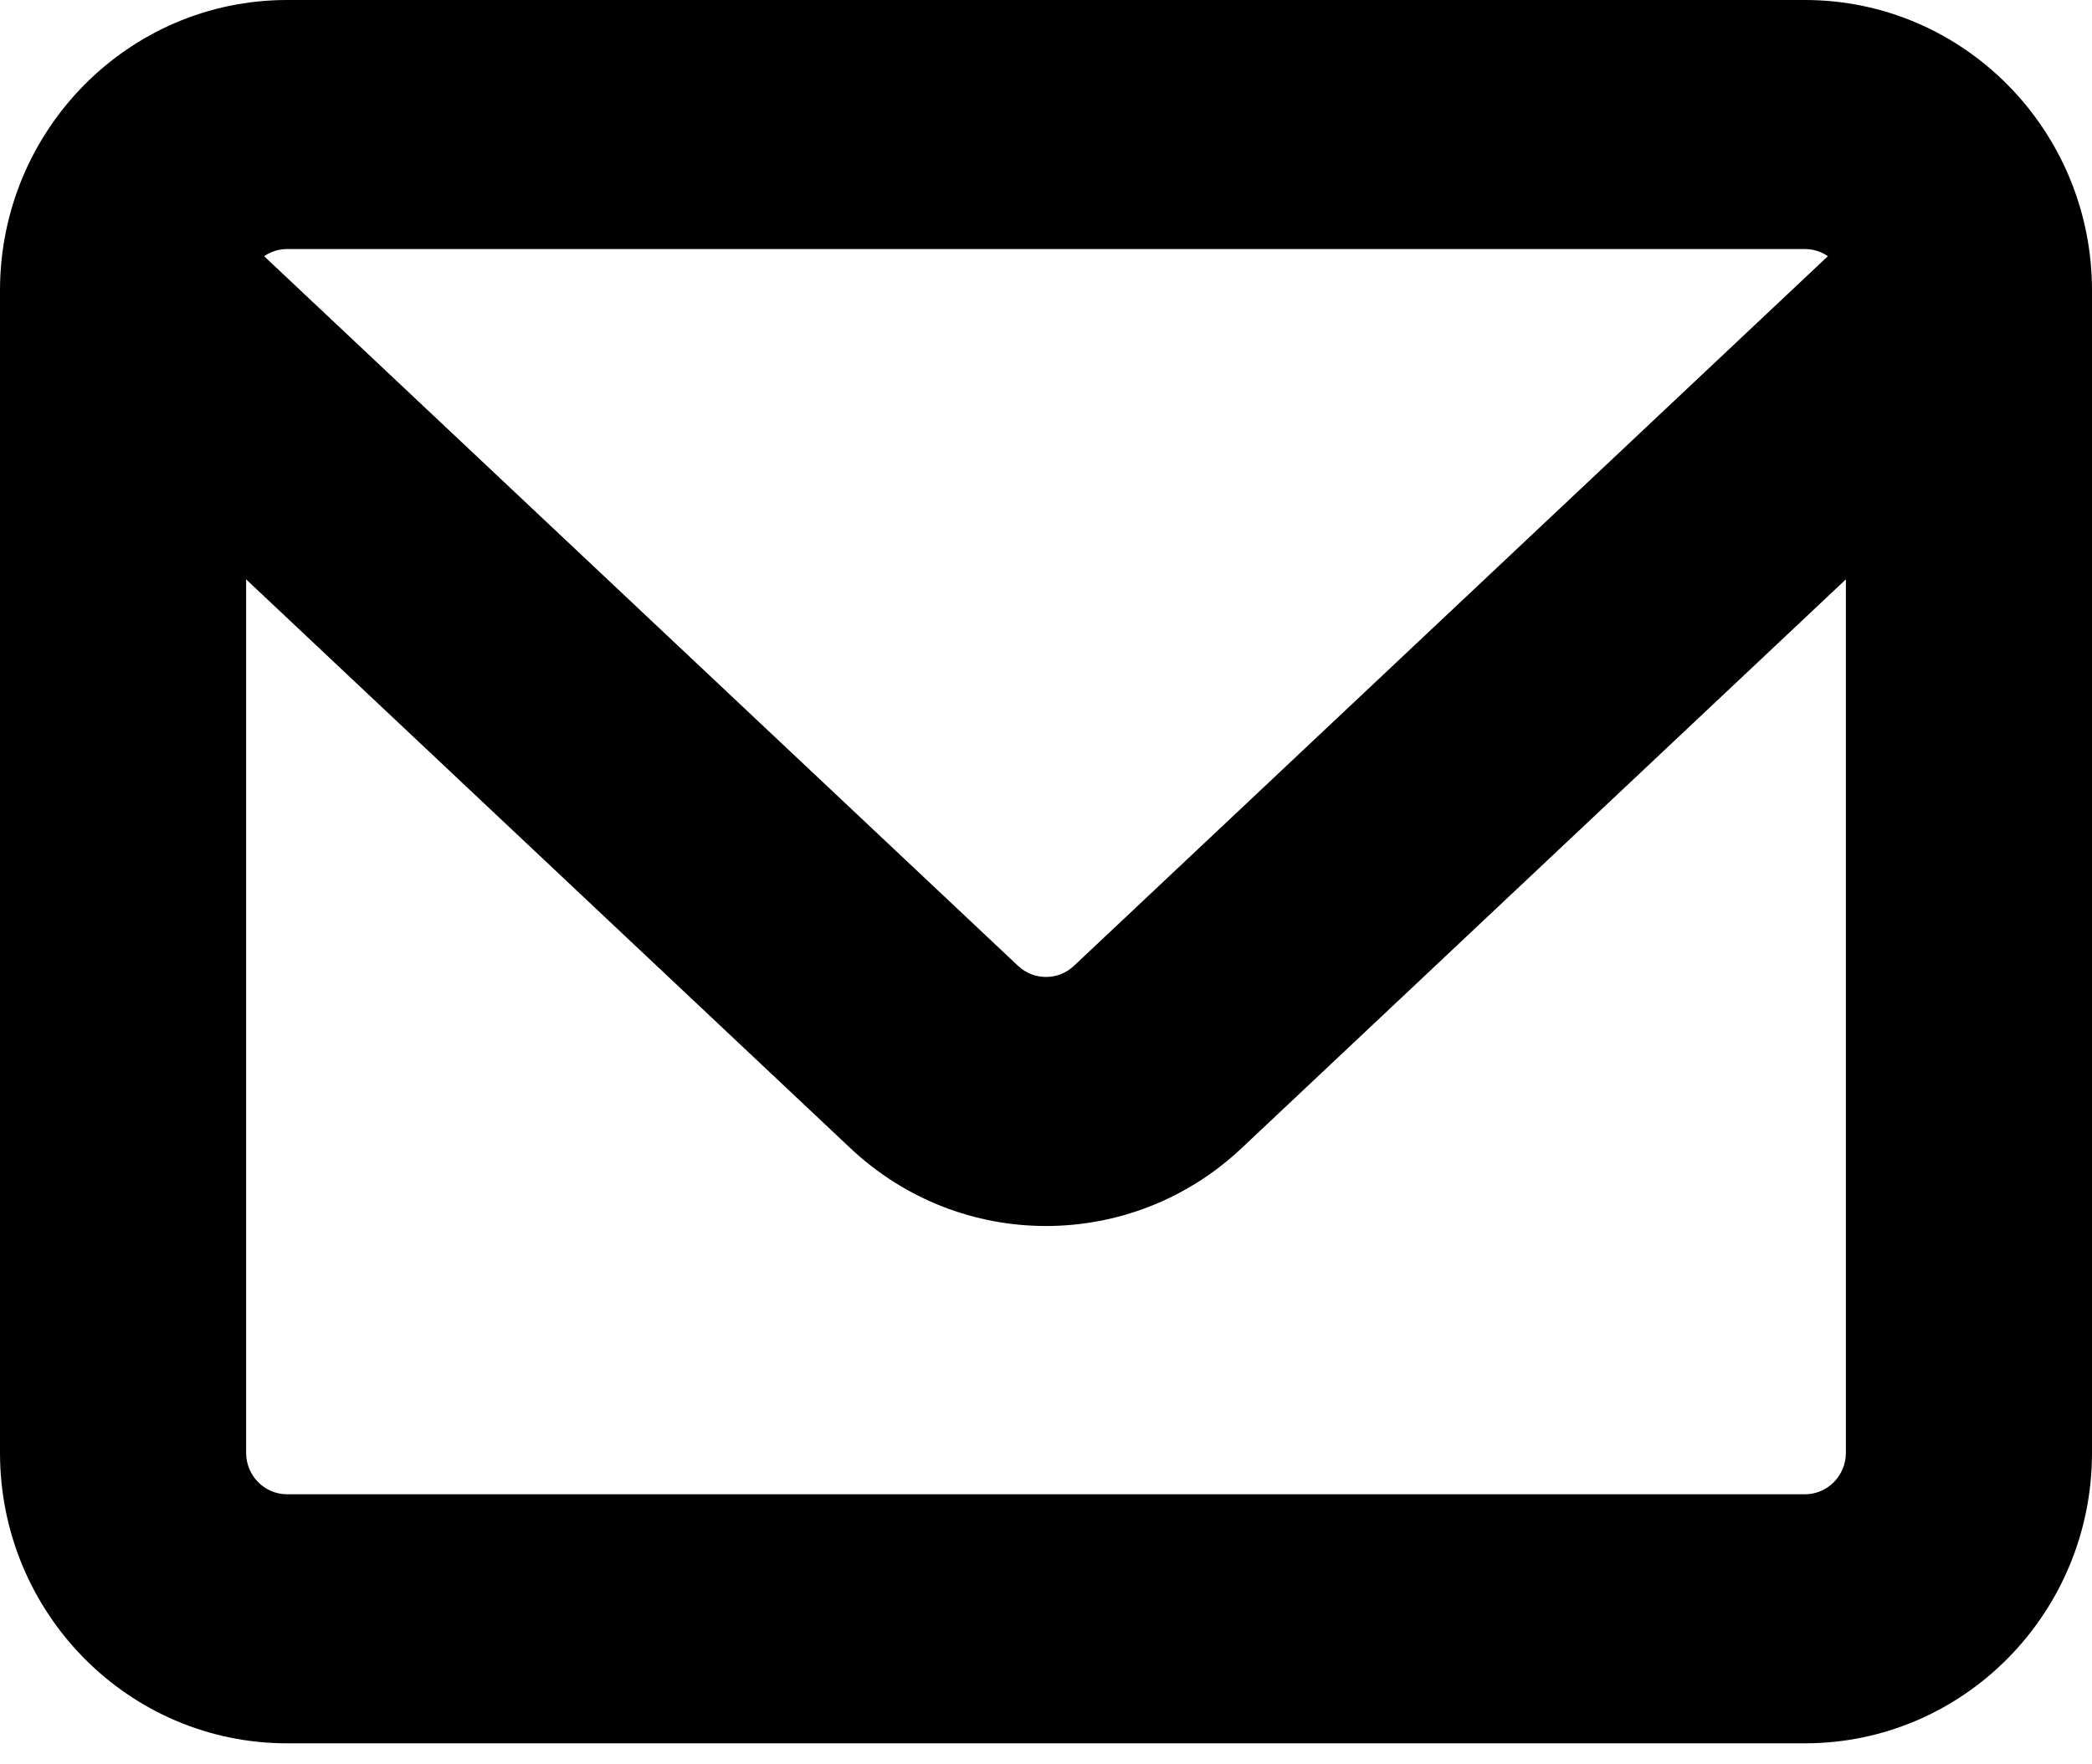
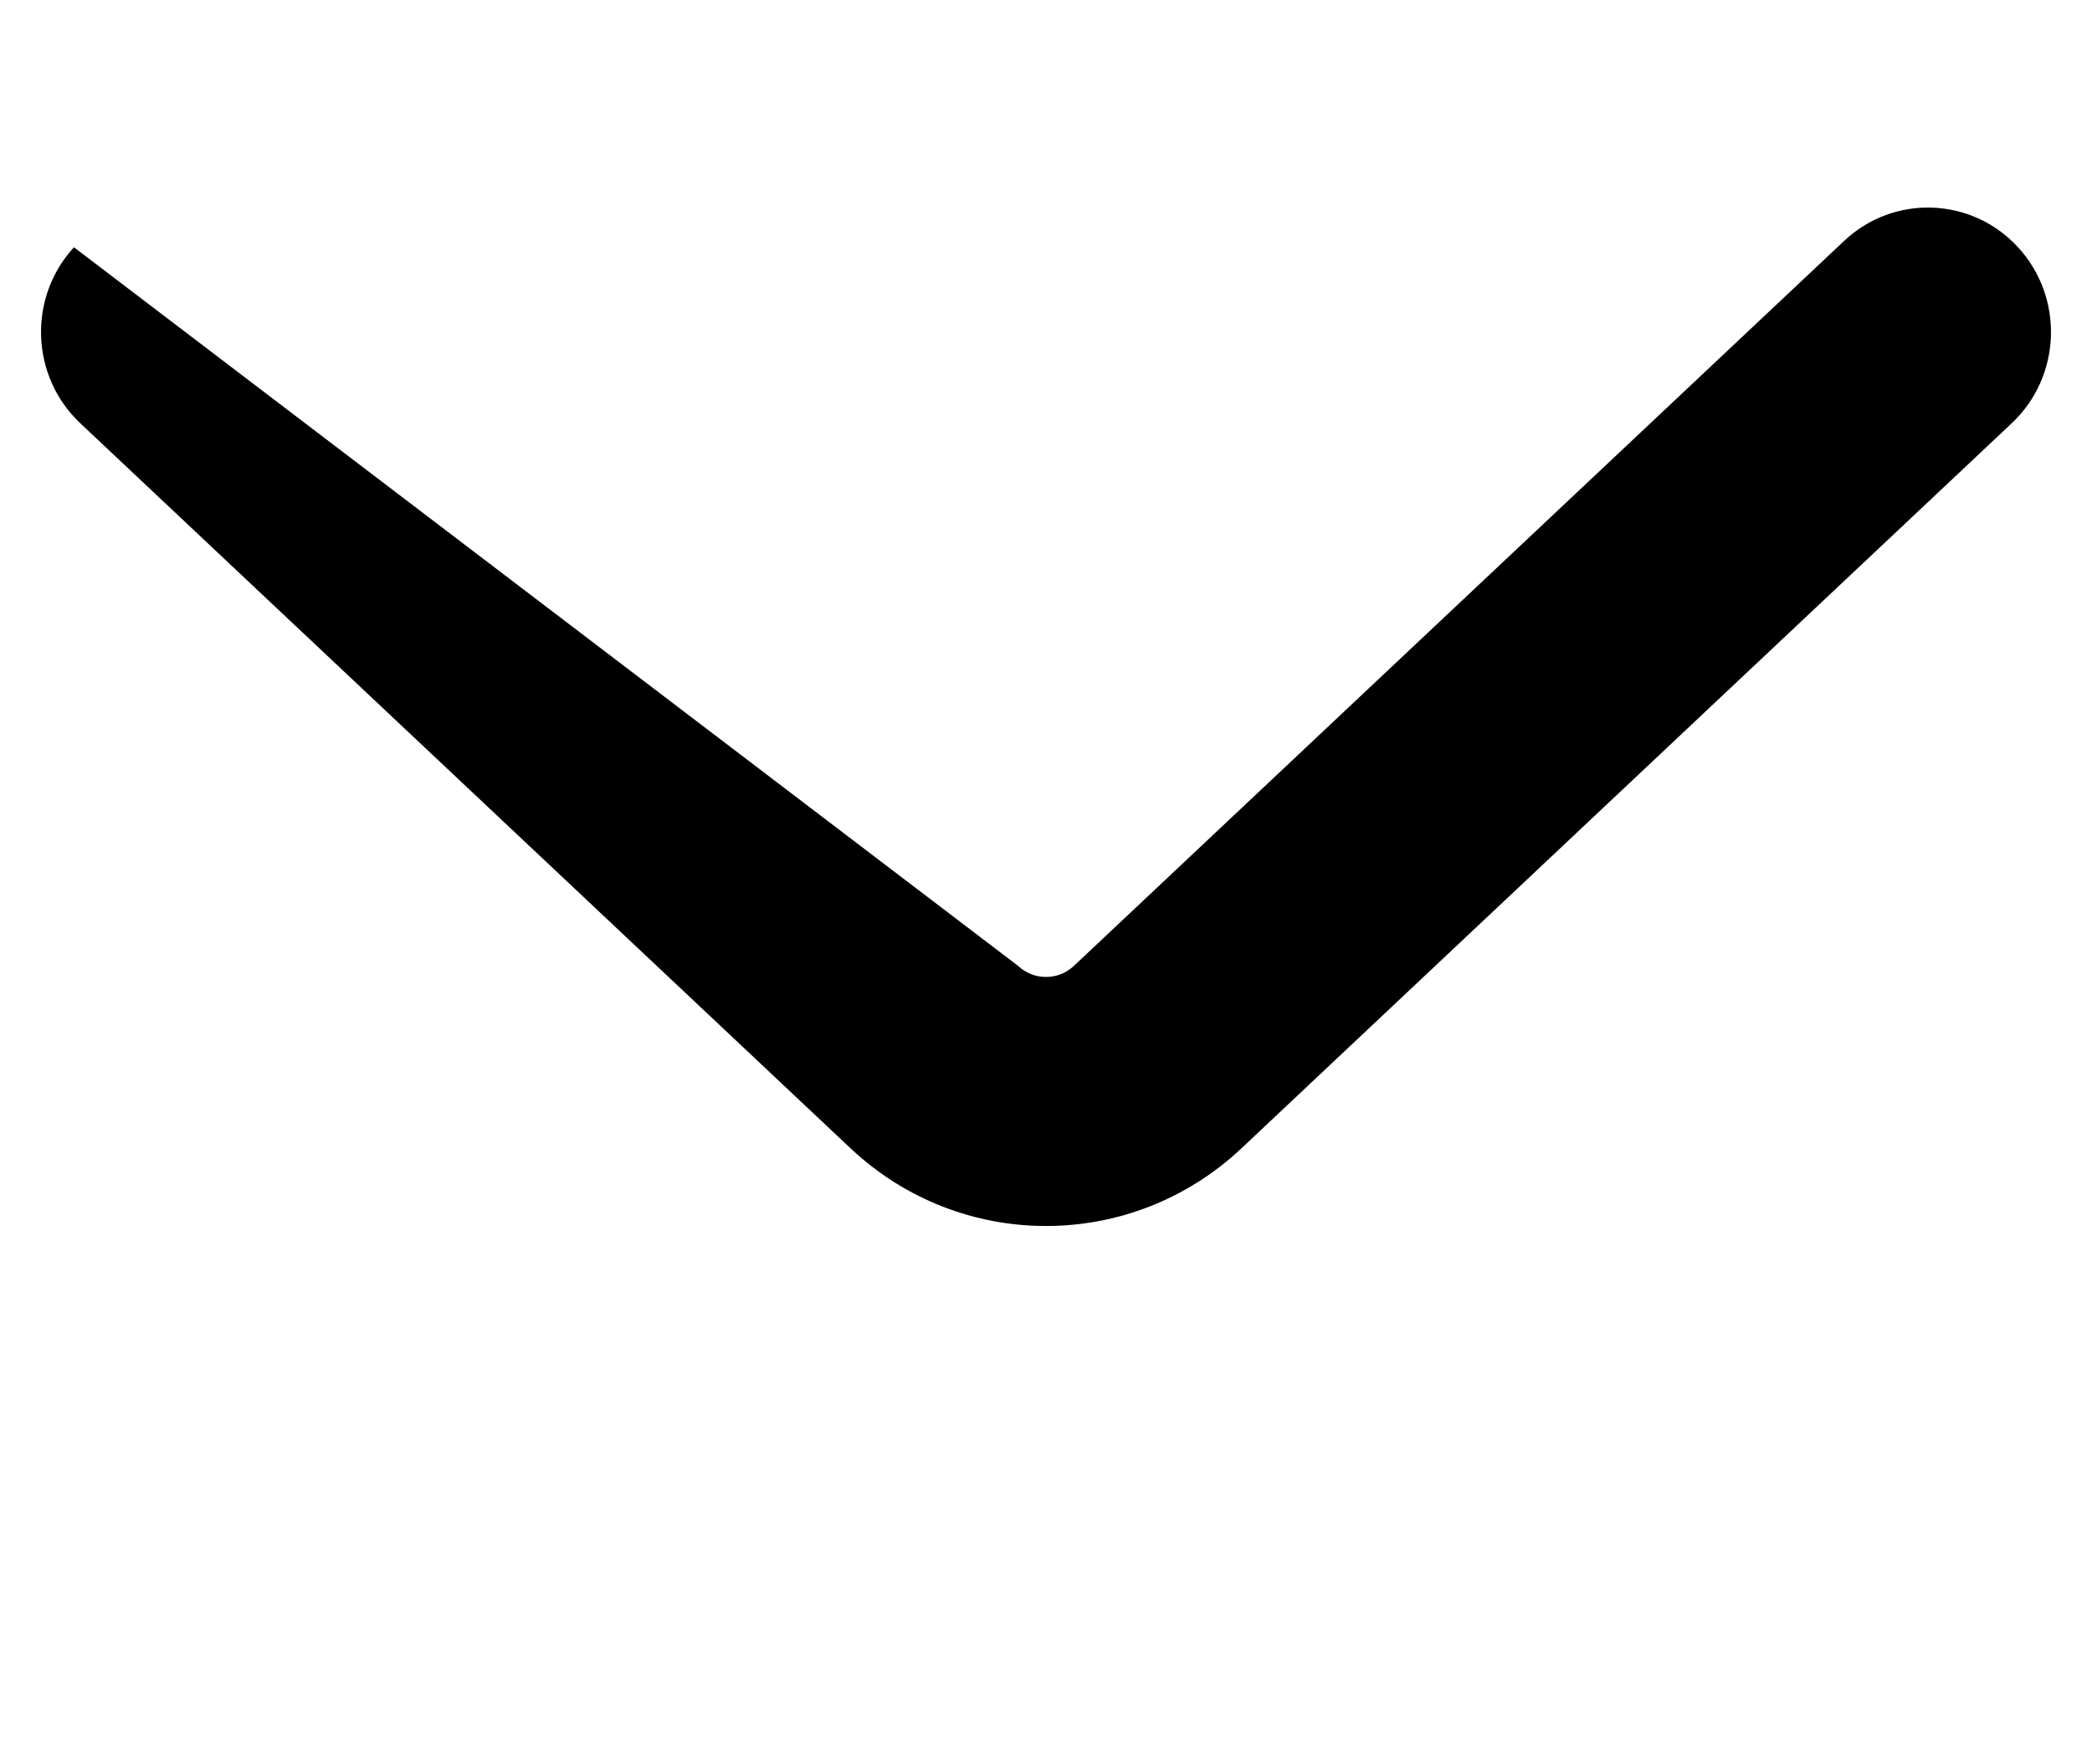
<svg xmlns="http://www.w3.org/2000/svg" width="51" height="43" viewBox="0 0 51 43" fill="none">
-   <path fill-rule="evenodd" clip-rule="evenodd" d="M0 7.083C0 3.171 3.134 0 7 0H44C47.866 0 51 3.171 51 7.083V35.416C51 39.328 47.866 42.499 44 42.499H7C3.134 42.499 0 39.328 0 35.416V7.083ZM7 6.071C6.448 6.071 6 6.524 6 7.083V35.416C6 35.975 6.448 36.428 7 36.428H44C44.552 36.428 45 35.975 45 35.416V7.083C45 6.524 44.552 6.071 44 6.071H7Z" fill="black" />
-   <path fill-rule="evenodd" clip-rule="evenodd" d="M1.803 6.028C2.932 4.8 4.83 4.731 6.043 5.873L24.819 23.546C25.203 23.907 25.797 23.907 26.181 23.546L44.957 5.873C46.17 4.731 48.068 4.8 49.197 6.028C50.325 7.255 50.257 9.176 49.043 10.318L30.268 27.991C27.581 30.52 23.419 30.52 20.732 27.991L1.957 10.318C0.744 9.176 0.675 7.255 1.803 6.028Z" fill="black" />
+   <path fill-rule="evenodd" clip-rule="evenodd" d="M1.803 6.028L24.819 23.546C25.203 23.907 25.797 23.907 26.181 23.546L44.957 5.873C46.17 4.731 48.068 4.8 49.197 6.028C50.325 7.255 50.257 9.176 49.043 10.318L30.268 27.991C27.581 30.52 23.419 30.52 20.732 27.991L1.957 10.318C0.744 9.176 0.675 7.255 1.803 6.028Z" fill="black" />
</svg>